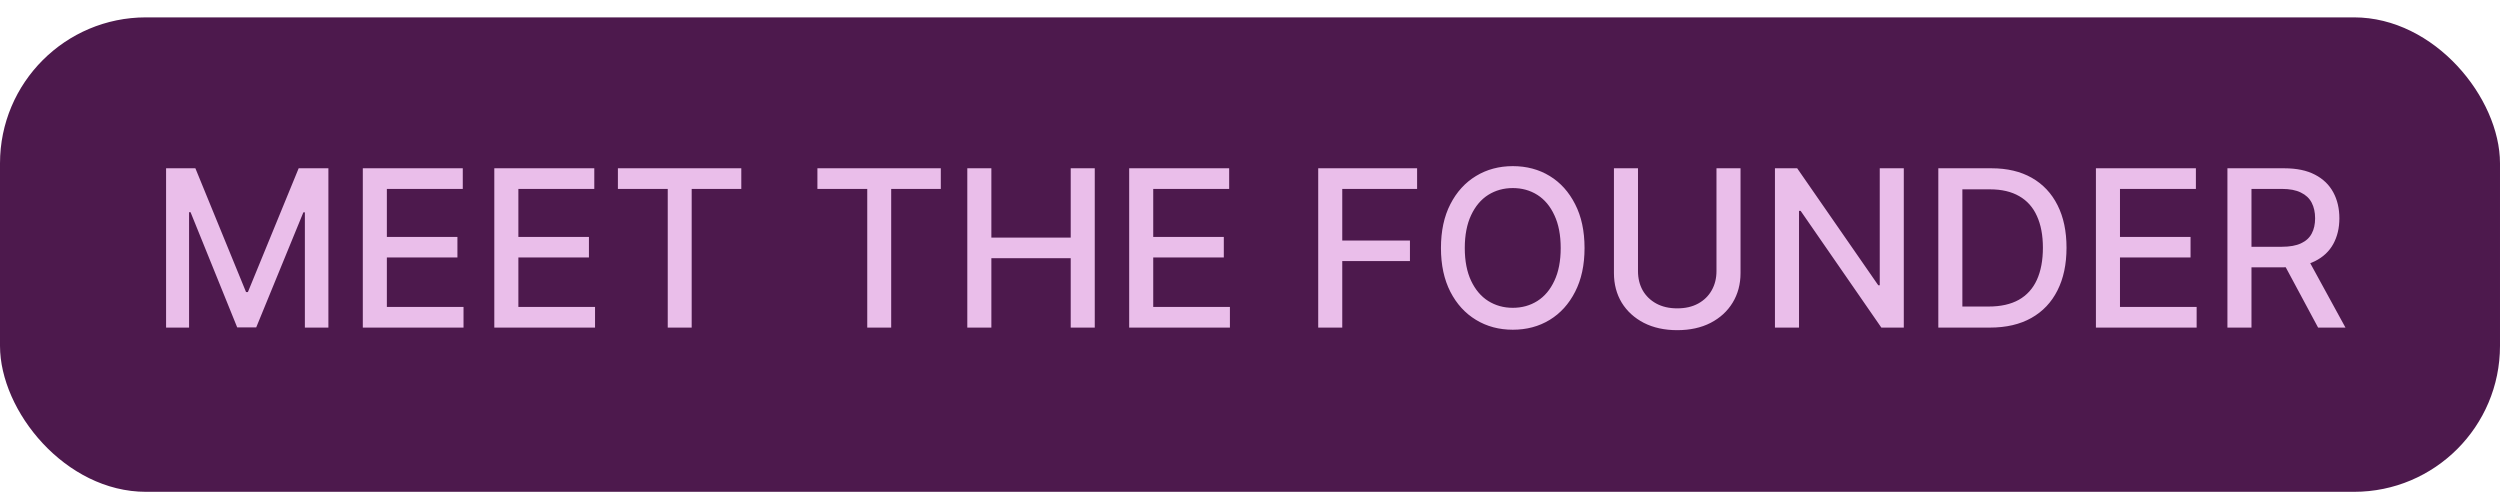
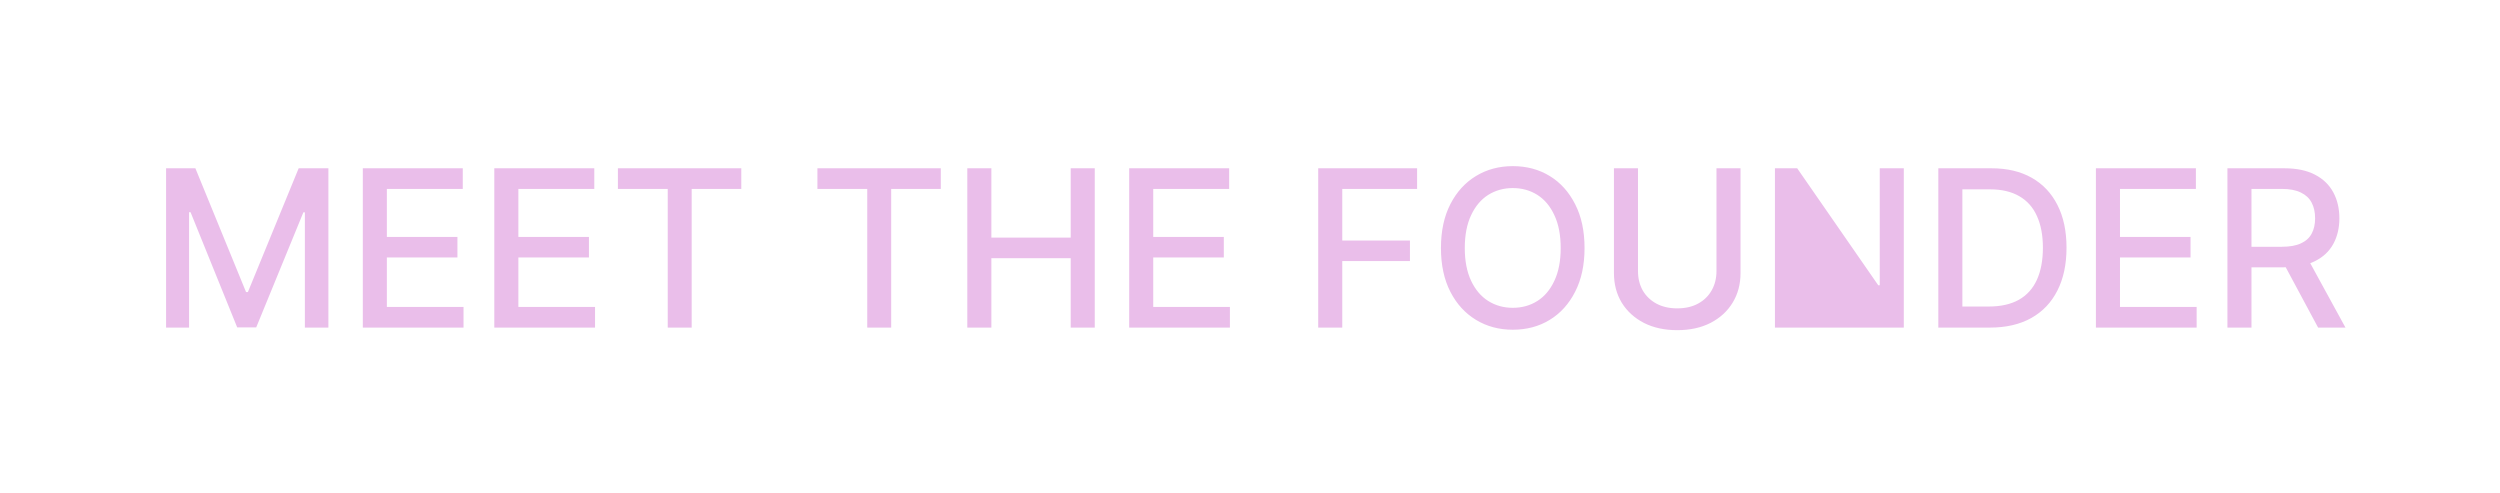
<svg xmlns="http://www.w3.org/2000/svg" width="137" height="27" viewBox="0 0 137 27" fill="none">
-   <rect y="0.952" width="137" height="26" rx="8" fill="#4D194D" />
-   <path d="M9.101 9.222H10.707L13.484 16.007H13.584L16.367 9.222H17.996V17.952H16.707V11.636H16.625L14.041 17.94H12.998L10.443 11.63H10.361V17.952H9.101V9.222ZM19.882 17.952V9.222H25.36V10.352H21.2V12.983H25.067V14.108H21.2V16.821H25.401V17.952H19.882ZM27.088 17.952V9.222H32.567V10.352H28.407V12.983H32.274V14.108H28.407V16.821H32.608V17.952H27.088ZM33.861 10.352V9.222H40.623V10.352H37.904V17.952H36.592V10.352H33.861ZM44.794 10.352V9.222H51.556V10.352H48.837V17.952H47.525V10.352H44.794ZM53.008 17.952V9.222H54.327V13.019H58.675V9.222H59.993V17.952H58.675V14.149H54.327V17.952H53.008ZM61.879 17.952V9.222H67.358V10.352H63.197V12.983H67.065V14.108H63.197V16.821H67.399V17.952H61.879ZM72.238 17.952V9.222H77.657V10.352H73.556V13.183H77.265V14.308H73.556V17.952H72.238ZM82.901 18.069C82.151 18.069 81.479 17.89 80.886 17.53C80.292 17.171 79.823 16.657 79.479 15.989C79.136 15.317 78.964 14.519 78.964 13.593C78.964 12.659 79.136 11.858 79.479 11.19C79.823 10.519 80.292 10.003 80.886 9.644C81.479 9.284 82.151 9.104 82.901 9.104C83.659 9.104 84.333 9.284 84.923 9.644C85.513 10.003 85.977 10.519 86.317 11.19C86.661 11.858 86.833 12.659 86.833 13.593C86.833 14.523 86.661 15.321 86.317 15.989C85.977 16.657 85.513 17.171 84.923 17.53C84.333 17.89 83.659 18.069 82.901 18.069ZM82.901 16.868C83.405 16.868 83.854 16.743 84.249 16.493C84.643 16.243 84.954 15.874 85.18 15.386C85.411 14.898 85.526 14.3 85.526 13.593C85.526 12.882 85.411 12.282 85.18 11.794C84.954 11.302 84.643 10.931 84.249 10.681C83.854 10.431 83.405 10.306 82.901 10.306C82.401 10.306 81.952 10.431 81.553 10.681C81.159 10.931 80.847 11.302 80.616 11.794C80.386 12.282 80.27 12.882 80.27 13.593C80.27 14.3 80.386 14.898 80.616 15.386C80.847 15.874 81.159 16.243 81.553 16.493C81.952 16.743 82.401 16.868 82.901 16.868ZM94.063 9.222H95.381V14.964C95.381 15.573 95.237 16.114 94.948 16.587C94.662 17.056 94.26 17.425 93.74 17.694C93.221 17.96 92.612 18.093 91.912 18.093C91.217 18.093 90.608 17.96 90.084 17.694C89.565 17.425 89.16 17.056 88.871 16.587C88.586 16.114 88.444 15.573 88.444 14.964V9.222H89.762V14.858C89.762 15.253 89.848 15.604 90.02 15.913C90.196 16.218 90.444 16.458 90.764 16.634C91.088 16.81 91.471 16.898 91.912 16.898C92.358 16.898 92.74 16.81 93.061 16.634C93.381 16.458 93.627 16.218 93.799 15.913C93.975 15.604 94.063 15.253 94.063 14.858V9.222ZM104.328 9.222V17.952H103.098L98.674 11.554H98.586V17.952H97.267V9.222H98.486L102.928 15.632H103.01V9.222H104.328ZM109.05 17.952H106.894V16.798H108.974C109.638 16.798 110.191 16.675 110.632 16.429C111.074 16.179 111.404 15.813 111.622 15.333C111.841 14.849 111.951 14.263 111.951 13.575C111.951 12.892 111.841 12.312 111.622 11.835C111.408 11.358 111.085 10.997 110.656 10.751C110.226 10.501 109.693 10.376 109.056 10.376H106.847V9.222H109.138C109.994 9.222 110.728 9.396 111.341 9.743C111.954 10.091 112.425 10.591 112.753 11.243C113.081 11.892 113.245 12.669 113.245 13.575C113.245 14.485 113.079 15.267 112.747 15.919C112.419 16.571 111.943 17.073 111.318 17.425C110.693 17.776 109.937 17.952 109.05 17.952ZM107.538 9.222V17.952H106.22V9.222H107.538ZM114.856 17.952V9.222H120.335V10.352H116.175V12.983H120.042V14.108H116.175V16.821H120.376V17.952H114.856ZM122.063 17.952V9.222H125.18C125.856 9.222 126.416 9.339 126.862 9.573C127.307 9.804 127.641 10.126 127.864 10.54C128.086 10.95 128.198 11.425 128.198 11.964C128.198 12.495 128.086 12.964 127.864 13.37C127.641 13.776 127.305 14.091 126.856 14.313C126.411 14.536 125.848 14.648 125.168 14.648H122.819V13.523H125.045C125.479 13.523 125.829 13.46 126.094 13.335C126.364 13.21 126.559 13.032 126.68 12.802C126.805 12.571 126.868 12.292 126.868 11.964C126.868 11.632 126.805 11.347 126.68 11.108C126.555 10.866 126.358 10.681 126.088 10.552C125.823 10.419 125.473 10.352 125.039 10.352H123.381V17.952H122.063ZM127.032 17.952L124.916 14.009H126.375L128.532 17.952H127.032Z" fill="#EABEEA" />
+   <path d="M9.101 9.222H10.707L13.484 16.007H13.584L16.367 9.222H17.996V17.952H16.707V11.636H16.625L14.041 17.94H12.998L10.443 11.63H10.361V17.952H9.101V9.222ZM19.882 17.952V9.222H25.36V10.352H21.2V12.983H25.067V14.108H21.2V16.821H25.401V17.952H19.882ZM27.088 17.952V9.222H32.567V10.352H28.407V12.983H32.274V14.108H28.407V16.821H32.608V17.952H27.088ZM33.861 10.352V9.222H40.623V10.352H37.904V17.952H36.592V10.352H33.861ZM44.794 10.352V9.222H51.556V10.352H48.837V17.952H47.525V10.352H44.794ZM53.008 17.952V9.222H54.327V13.019H58.675V9.222H59.993V17.952H58.675V14.149H54.327V17.952H53.008ZM61.879 17.952V9.222H67.358V10.352H63.197V12.983H67.065V14.108H63.197V16.821H67.399V17.952H61.879ZM72.238 17.952V9.222H77.657V10.352H73.556V13.183H77.265V14.308H73.556V17.952H72.238ZM82.901 18.069C82.151 18.069 81.479 17.89 80.886 17.53C80.292 17.171 79.823 16.657 79.479 15.989C79.136 15.317 78.964 14.519 78.964 13.593C78.964 12.659 79.136 11.858 79.479 11.19C79.823 10.519 80.292 10.003 80.886 9.644C81.479 9.284 82.151 9.104 82.901 9.104C83.659 9.104 84.333 9.284 84.923 9.644C85.513 10.003 85.977 10.519 86.317 11.19C86.661 11.858 86.833 12.659 86.833 13.593C86.833 14.523 86.661 15.321 86.317 15.989C85.977 16.657 85.513 17.171 84.923 17.53C84.333 17.89 83.659 18.069 82.901 18.069ZM82.901 16.868C83.405 16.868 83.854 16.743 84.249 16.493C84.643 16.243 84.954 15.874 85.18 15.386C85.411 14.898 85.526 14.3 85.526 13.593C85.526 12.882 85.411 12.282 85.18 11.794C84.954 11.302 84.643 10.931 84.249 10.681C83.854 10.431 83.405 10.306 82.901 10.306C82.401 10.306 81.952 10.431 81.553 10.681C81.159 10.931 80.847 11.302 80.616 11.794C80.386 12.282 80.27 12.882 80.27 13.593C80.27 14.3 80.386 14.898 80.616 15.386C80.847 15.874 81.159 16.243 81.553 16.493C81.952 16.743 82.401 16.868 82.901 16.868ZM94.063 9.222H95.381V14.964C95.381 15.573 95.237 16.114 94.948 16.587C94.662 17.056 94.26 17.425 93.74 17.694C93.221 17.96 92.612 18.093 91.912 18.093C91.217 18.093 90.608 17.96 90.084 17.694C89.565 17.425 89.16 17.056 88.871 16.587C88.586 16.114 88.444 15.573 88.444 14.964V9.222H89.762V14.858C89.762 15.253 89.848 15.604 90.02 15.913C90.196 16.218 90.444 16.458 90.764 16.634C91.088 16.81 91.471 16.898 91.912 16.898C92.358 16.898 92.74 16.81 93.061 16.634C93.381 16.458 93.627 16.218 93.799 15.913C93.975 15.604 94.063 15.253 94.063 14.858V9.222ZM104.328 9.222V17.952H103.098H98.586V17.952H97.267V9.222H98.486L102.928 15.632H103.01V9.222H104.328ZM109.05 17.952H106.894V16.798H108.974C109.638 16.798 110.191 16.675 110.632 16.429C111.074 16.179 111.404 15.813 111.622 15.333C111.841 14.849 111.951 14.263 111.951 13.575C111.951 12.892 111.841 12.312 111.622 11.835C111.408 11.358 111.085 10.997 110.656 10.751C110.226 10.501 109.693 10.376 109.056 10.376H106.847V9.222H109.138C109.994 9.222 110.728 9.396 111.341 9.743C111.954 10.091 112.425 10.591 112.753 11.243C113.081 11.892 113.245 12.669 113.245 13.575C113.245 14.485 113.079 15.267 112.747 15.919C112.419 16.571 111.943 17.073 111.318 17.425C110.693 17.776 109.937 17.952 109.05 17.952ZM107.538 9.222V17.952H106.22V9.222H107.538ZM114.856 17.952V9.222H120.335V10.352H116.175V12.983H120.042V14.108H116.175V16.821H120.376V17.952H114.856ZM122.063 17.952V9.222H125.18C125.856 9.222 126.416 9.339 126.862 9.573C127.307 9.804 127.641 10.126 127.864 10.54C128.086 10.95 128.198 11.425 128.198 11.964C128.198 12.495 128.086 12.964 127.864 13.37C127.641 13.776 127.305 14.091 126.856 14.313C126.411 14.536 125.848 14.648 125.168 14.648H122.819V13.523H125.045C125.479 13.523 125.829 13.46 126.094 13.335C126.364 13.21 126.559 13.032 126.68 12.802C126.805 12.571 126.868 12.292 126.868 11.964C126.868 11.632 126.805 11.347 126.68 11.108C126.555 10.866 126.358 10.681 126.088 10.552C125.823 10.419 125.473 10.352 125.039 10.352H123.381V17.952H122.063ZM127.032 17.952L124.916 14.009H126.375L128.532 17.952H127.032Z" fill="#EABEEA" />
</svg>